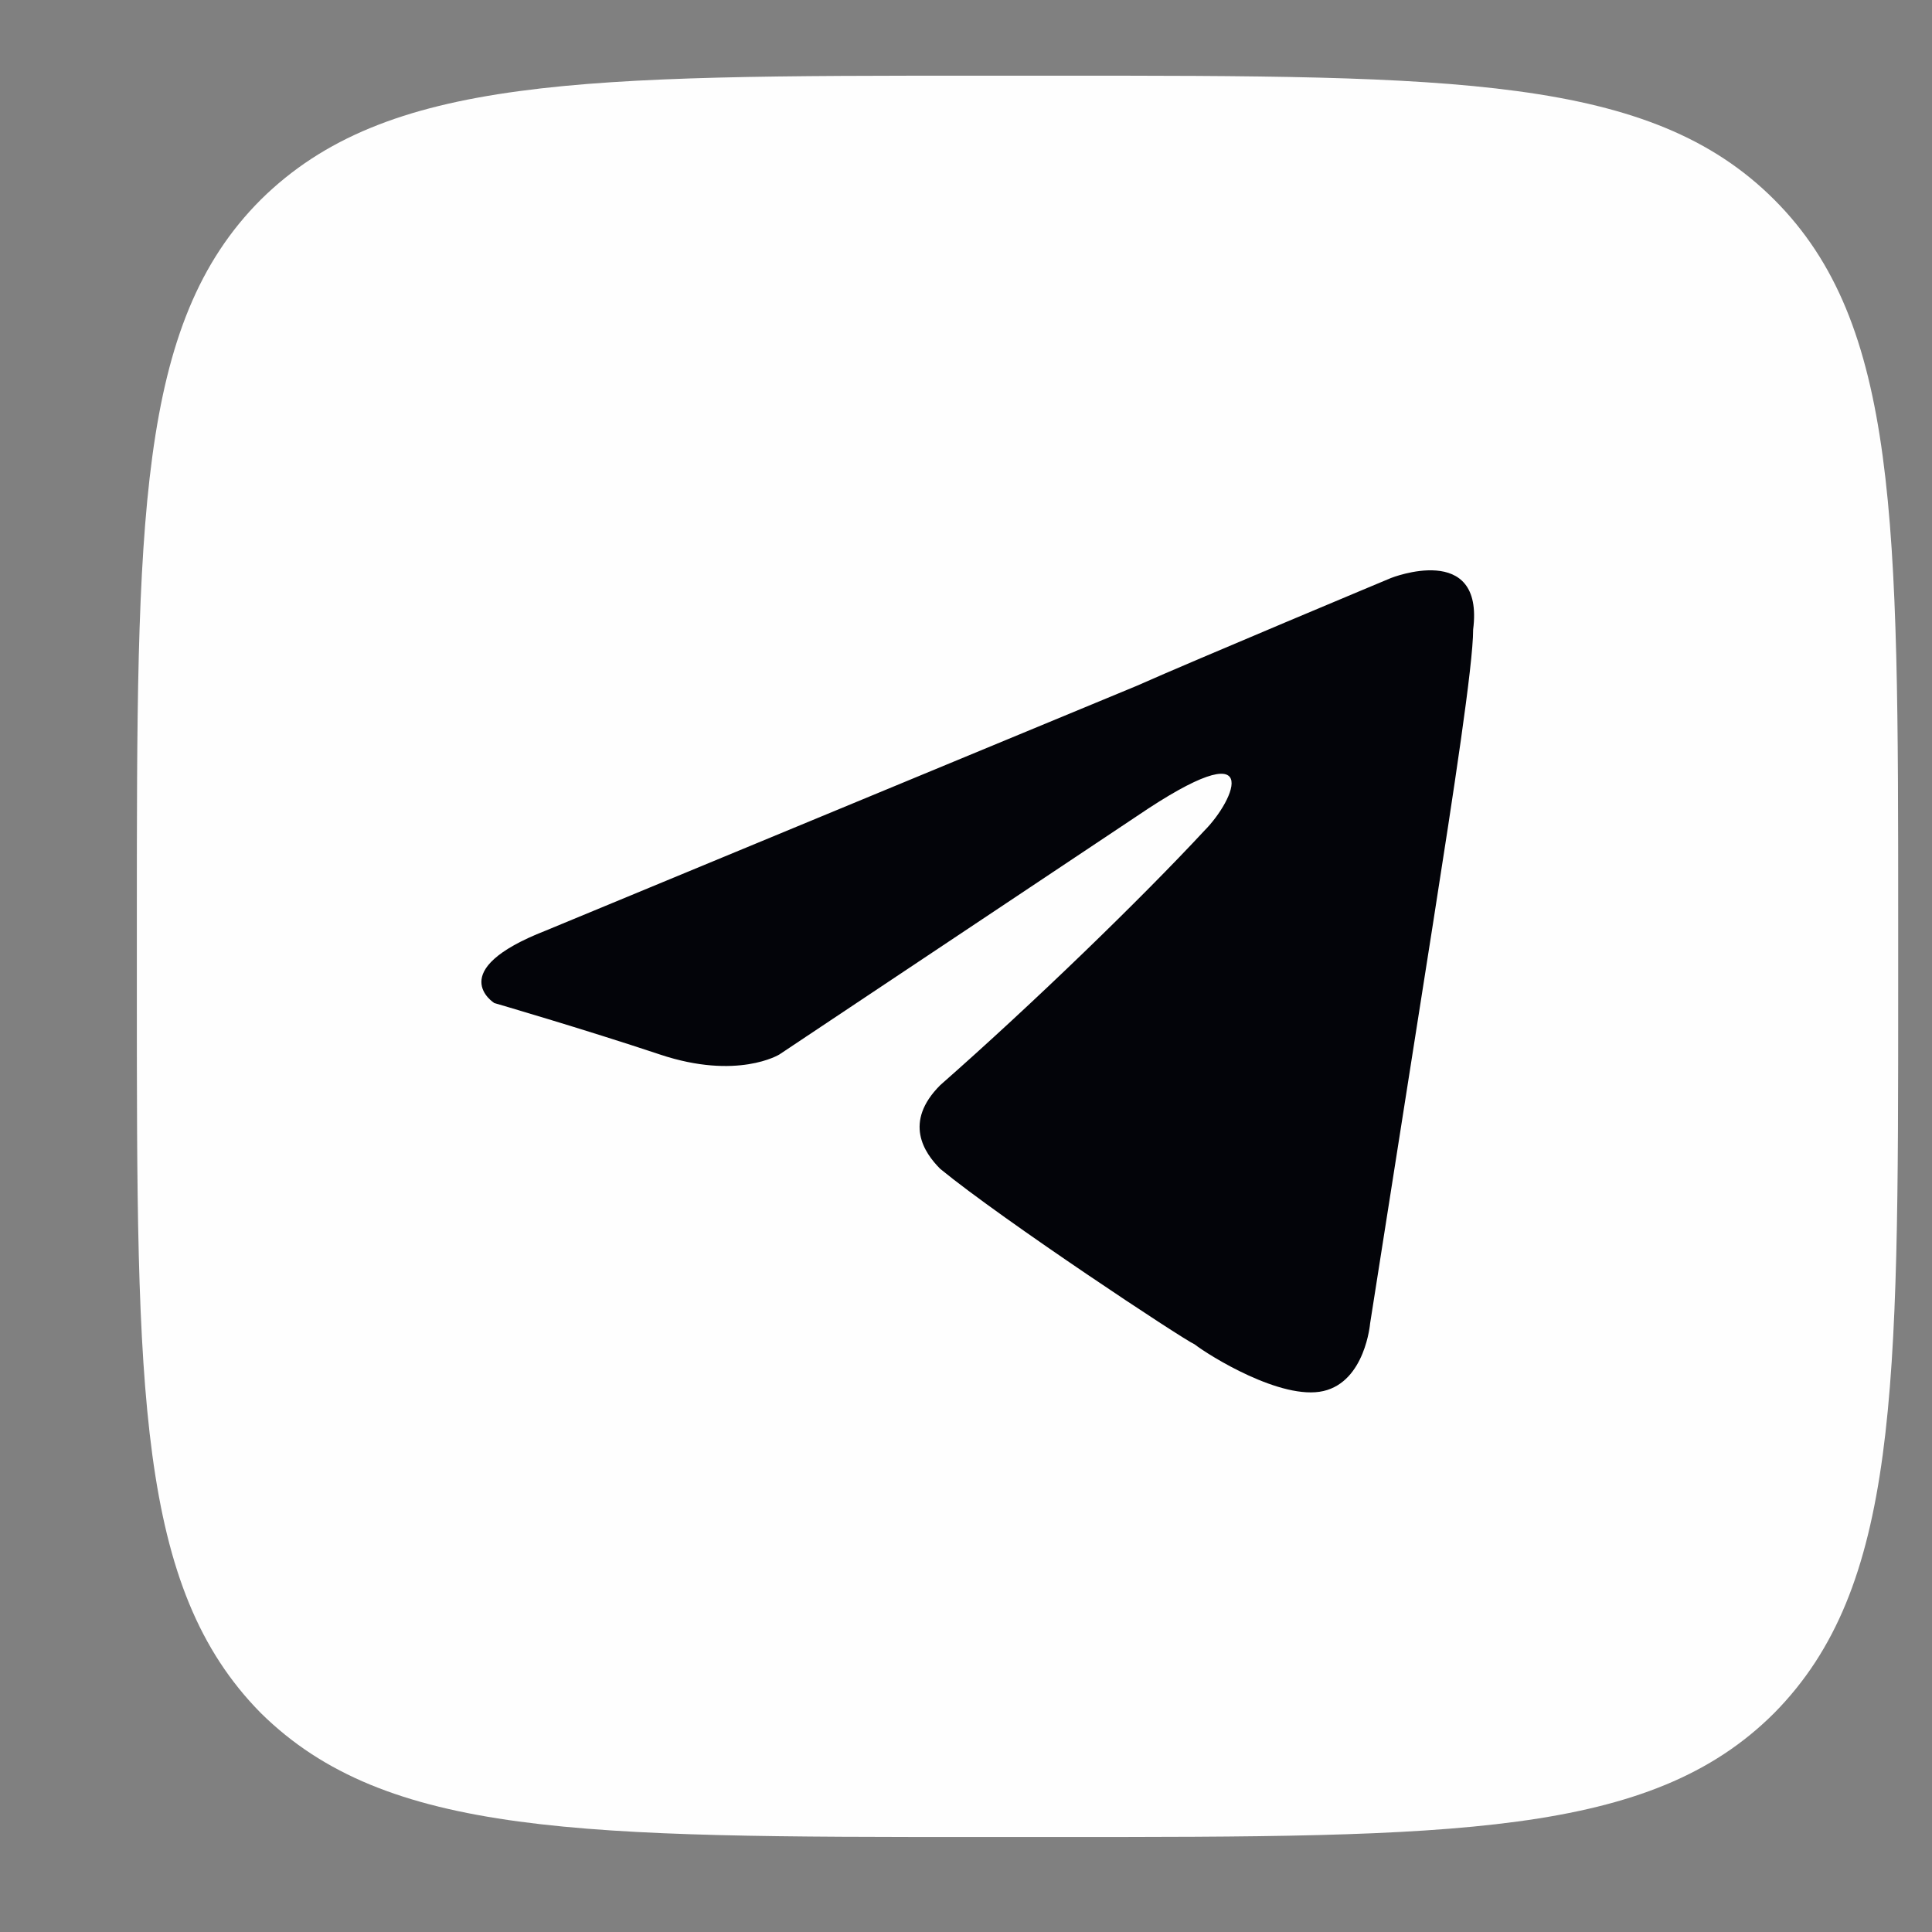
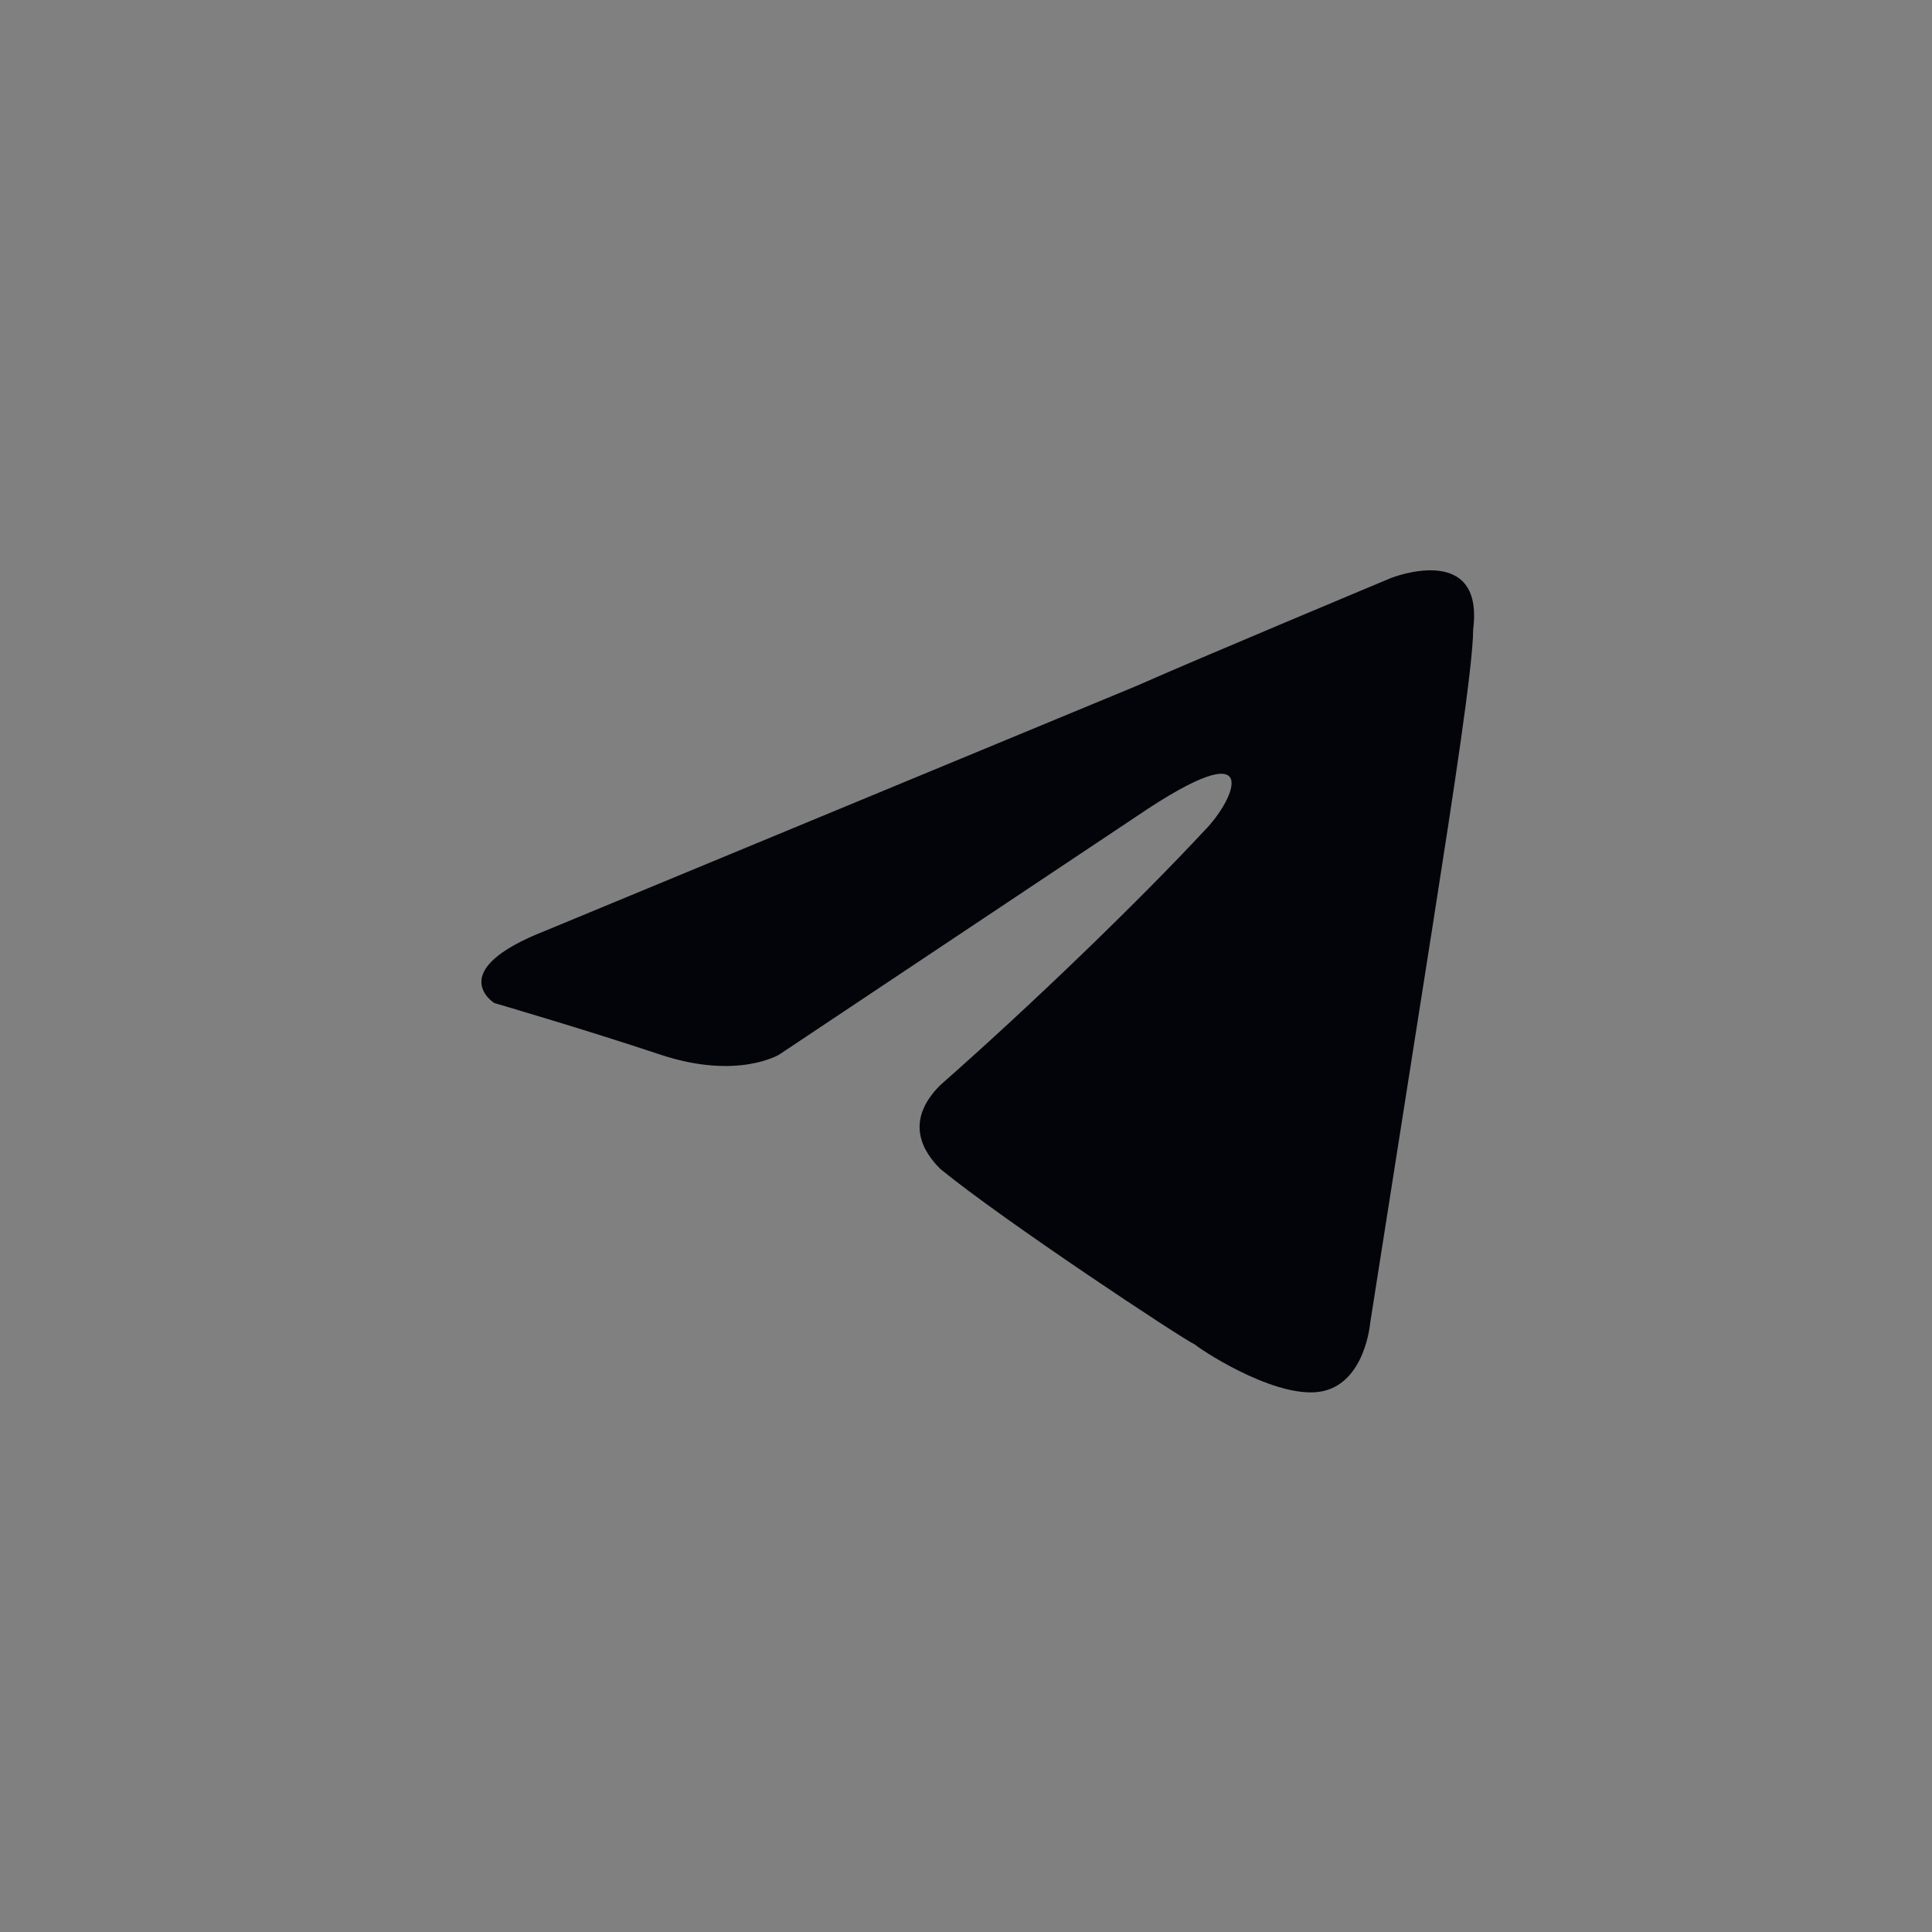
<svg xmlns="http://www.w3.org/2000/svg" version="1.2" viewBox="0 0 12 12" width="12" height="12">
  <rect x="0" y="0" width="12" height="12" fill="#808080" stroke="none" />
  <style> .s0 { fill: #fefefe } .s1 { fill: #030409 } </style>
  <g id="Layer 1">
-     <path id="&lt;Path&gt;" class="s0" d="m0.85 5.71c0-2.48 0-3.7 0.77-4.47 0.78-0.77 2-0.77 4.48-0.77h0.45c2.48 0 3.7 0 4.47 0.77 0.77 0.77 0.77 1.99 0.77 4.47v0.45c0 2.48 0 3.7-0.77 4.48-0.77 0.77-1.99 0.77-4.47 0.77h-0.45c-2.48 0-3.7 0-4.48-0.77-0.77-0.78-0.77-2-0.77-4.48z" />
    <path id="&lt;Path&gt;" class="s1" d="m3.39 5.78l3.67-1.52c0.36-0.16 1.58-0.67 1.58-0.67 0 0 0.58-0.23 0.51 0.32 0 0.22-0.12 1-0.25 1.83l-0.39 2.48c0 0-0.03 0.36-0.29 0.42-0.26 0.06-0.71-0.22-0.8-0.29-0.07-0.03-1.19-0.77-1.58-1.09-0.1-0.1-0.23-0.29 0-0.52 0.58-0.51 1.25-1.16 1.64-1.58 0.19-0.19 0.39-0.64-0.42-0.09l-2.22 1.48c0 0-0.26 0.16-0.74 0-0.48-0.16-1.03-0.32-1.03-0.32 0 0-0.32-0.2 0.32-0.45z" />
  </g>
</svg>